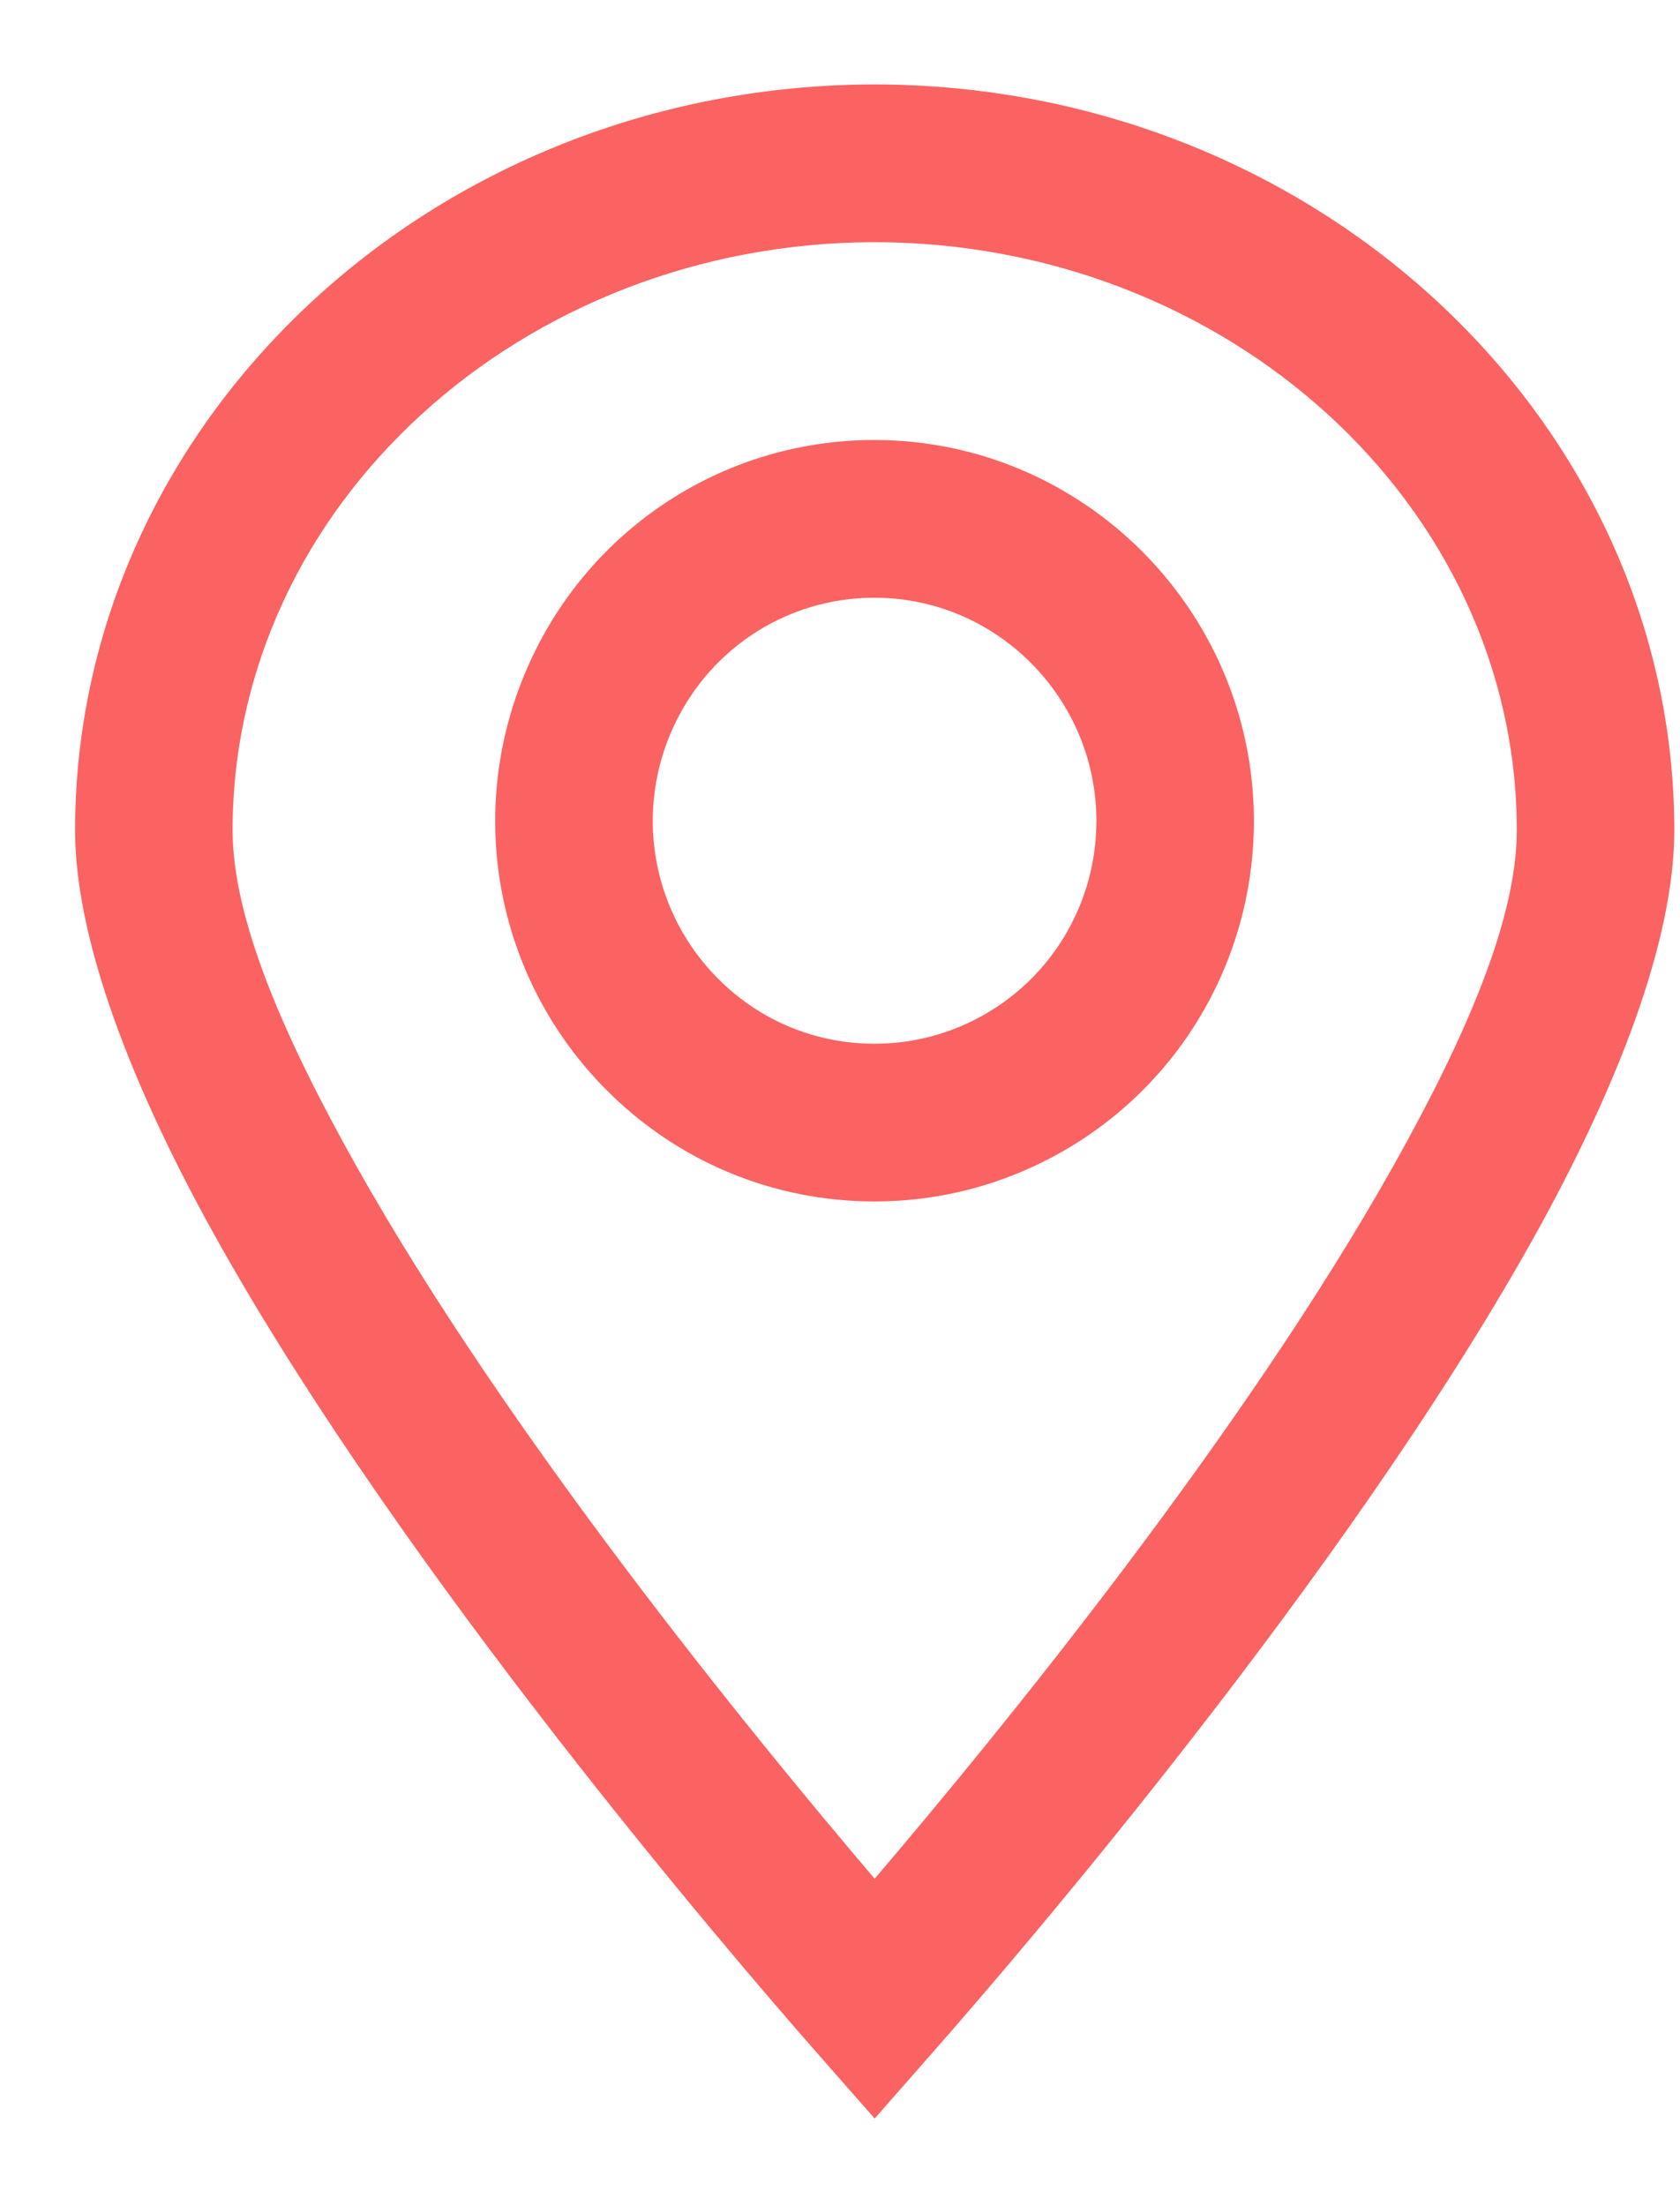
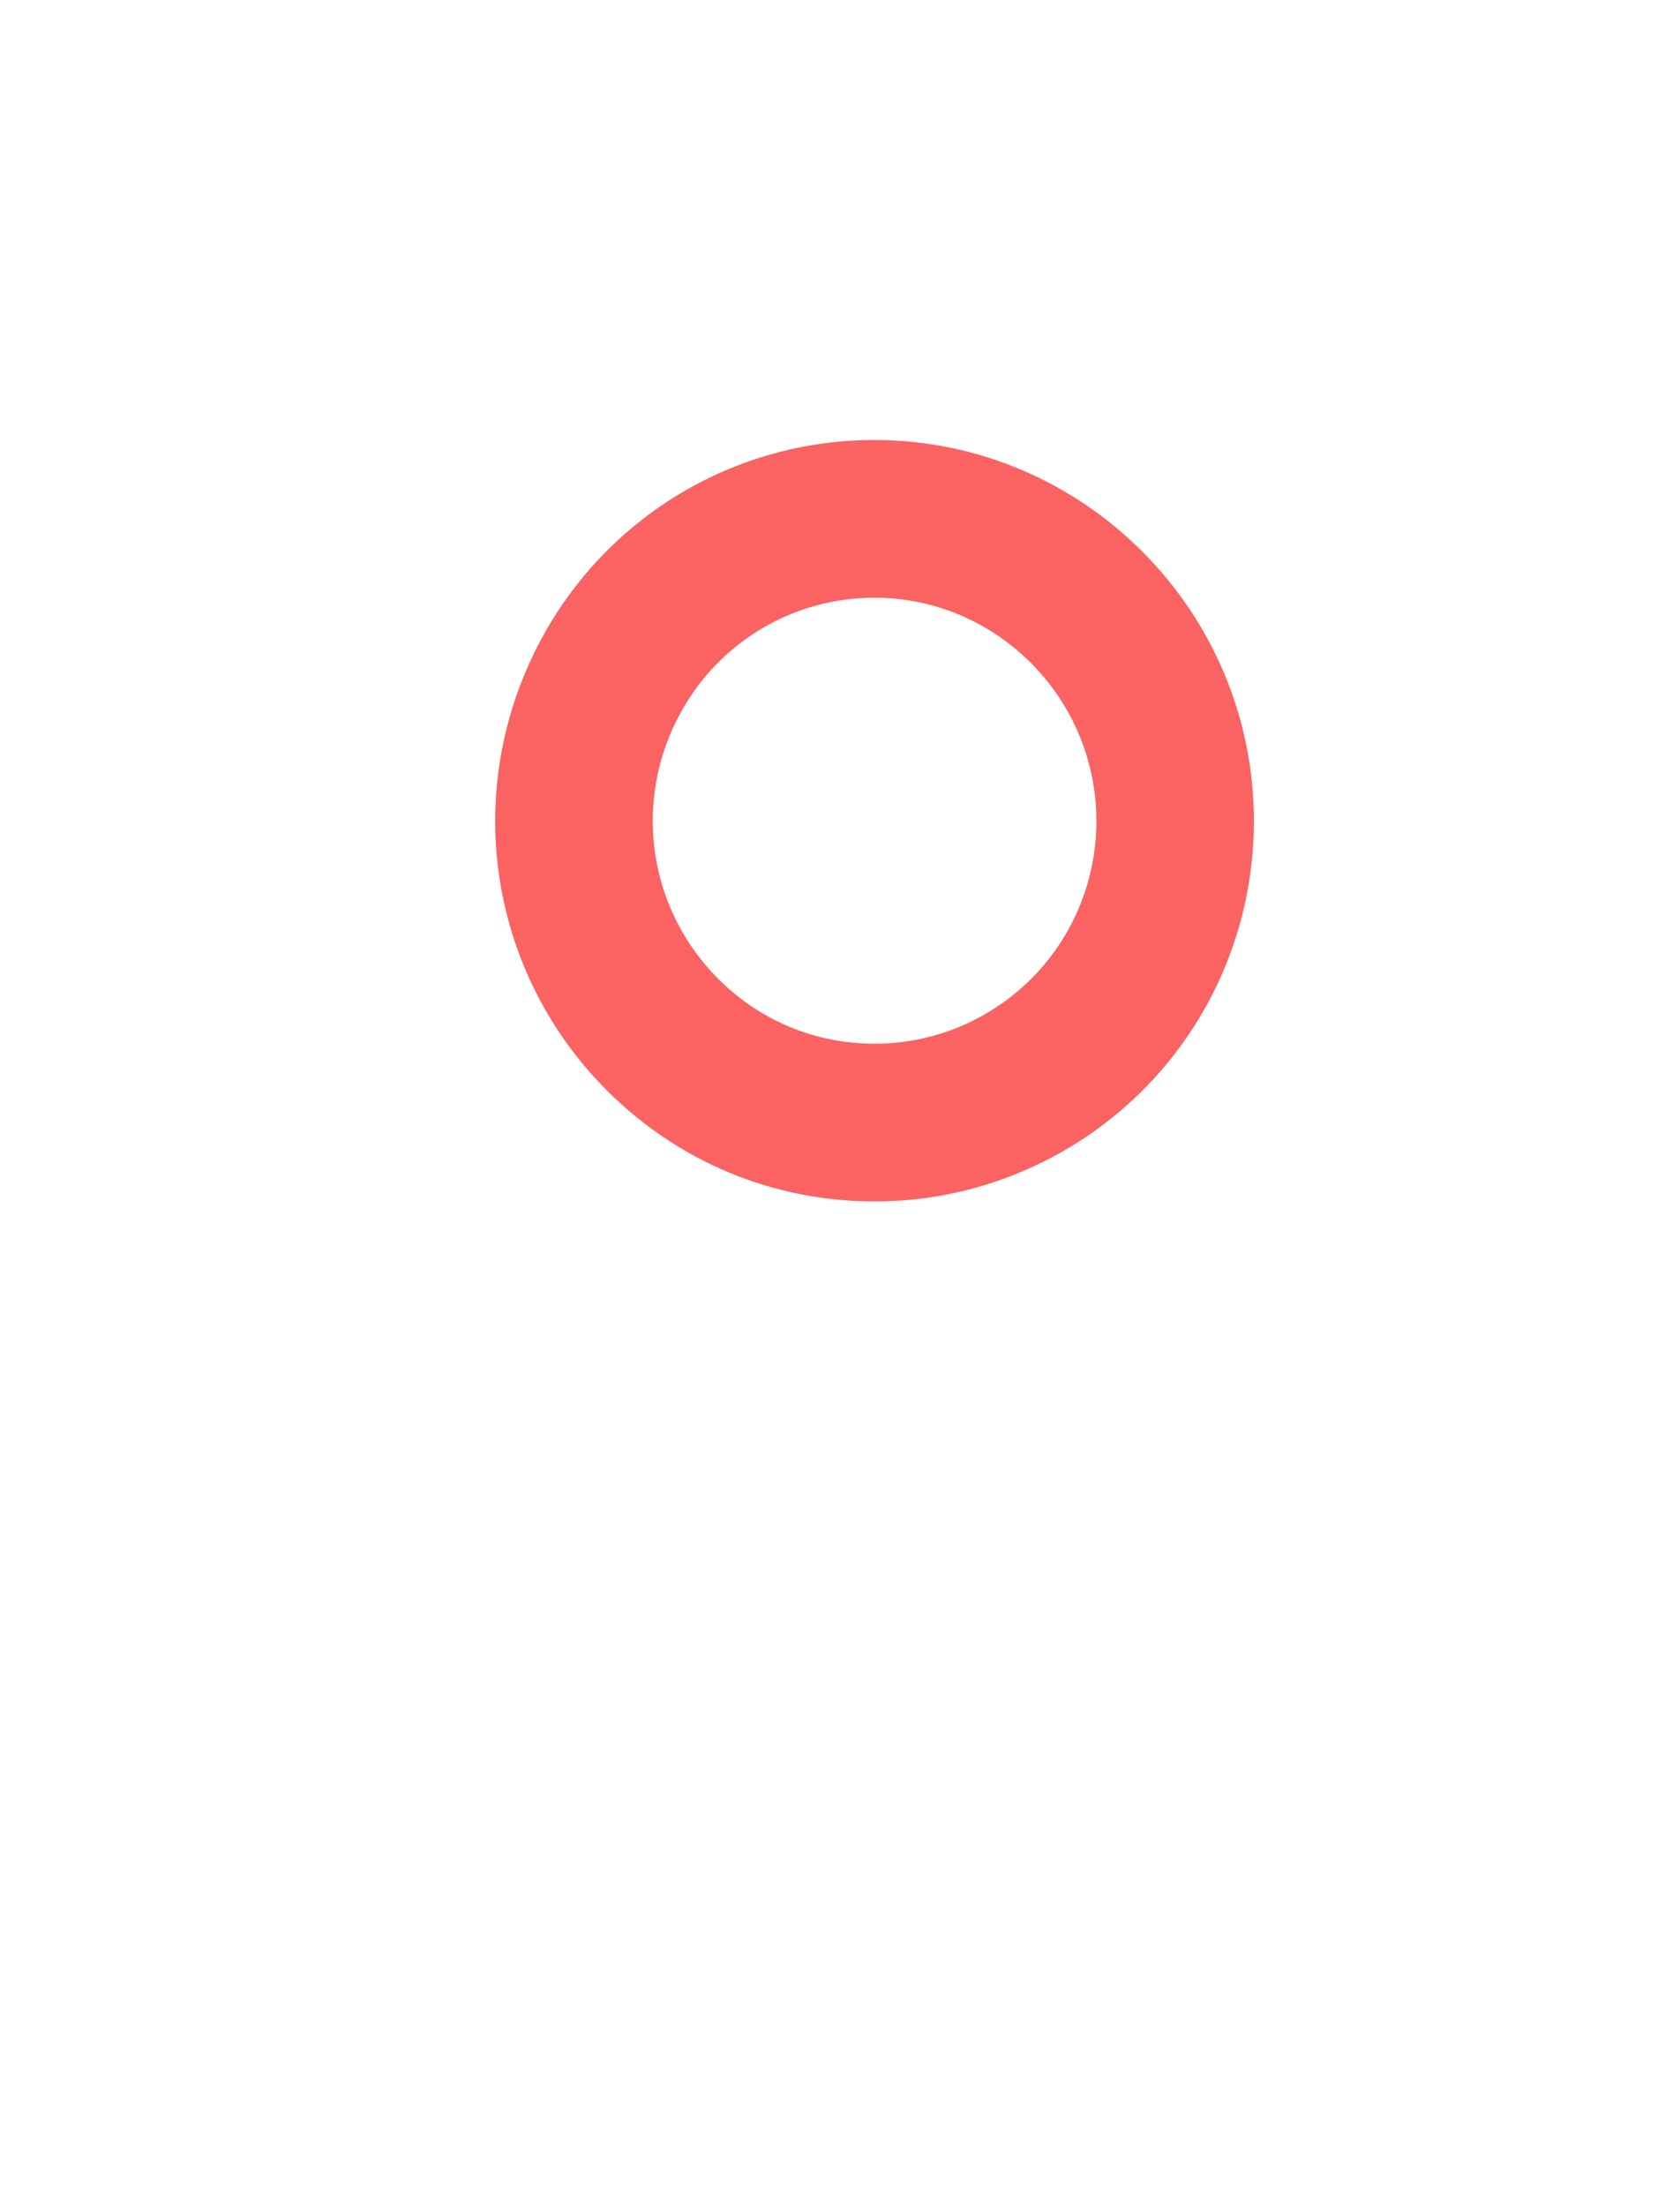
<svg xmlns="http://www.w3.org/2000/svg" width="100%" height="100%" viewBox="0 0 16 21" version="1.1" xml:space="preserve" style="fill-rule:evenodd;clip-rule:evenodd;stroke-linejoin:round;stroke-miterlimit:2;">
  <g transform="matrix(1,0,0,1,-839,-3)">
    <g transform="matrix(1,0,0,1.59,-0.925,737.577)">
      <g transform="matrix(1,7.87737e-18,-1.25233e-17,-0.565,844.779,-454.892)">
        <path d="M3.478,7.915L3.474,7.915L3.474,7.915C2.01,7.915 0.7,6.938 0.139,5.425L0.139,5.425C-0.422,3.913 -0.115,2.188 0.92,1.03C1.602,0.267 2.51,-0.153 3.475,-0.153L3.475,-0.153C3.952,-0.153 4.417,-0.05 4.858,0.154C6.212,0.781 7.088,2.243 7.088,3.881L7.088,3.881C7.085,6.104 5.465,7.912 3.478,7.915L3.478,7.915ZM3.474,6.244L3.477,6.244C4.639,6.242 5.586,5.181 5.588,3.88C5.588,2.921 5.076,2.064 4.283,1.697C4.025,1.578 3.754,1.518 3.475,1.518C2.911,1.518 2.381,1.763 1.983,2.209C1.376,2.888 1.196,3.9 1.525,4.787C1.854,5.672 2.618,6.244 3.474,6.244Z" style="fill:rgb(251,98,98);" />
      </g>
      <g transform="matrix(1,5.40606e-18,-8.59445e-18,-0.585,840.784,-449.572)">
-         <path d="M7.472,20.377L7.471,20.377C3.26,20.372 -0.14,16.932 -0.144,12.748L-0.144,12.747C-0.144,11.626 0.392,10.12 1.218,8.536C3.001,5.12 6.092,1.248 6.908,0.25L7.471,-0.439L8.034,0.25C8.849,1.246 11.941,5.113 13.724,8.53C14.551,10.115 15.087,11.622 15.087,12.747L15.087,12.748C15.082,16.932 11.681,20.372 7.472,20.377ZM7.471,18.763C10.824,18.759 13.582,16.079 13.587,12.747C13.587,11.827 13.092,10.615 12.416,9.319C10.979,6.566 8.661,3.515 7.471,2.015C6.281,3.517 3.963,6.573 2.526,9.325C1.85,10.621 1.356,11.83 1.356,12.747C1.36,16.079 4.118,18.759 7.471,18.763Z" style="fill:rgb(251,98,98);" />
-       </g>
+         </g>
    </g>
  </g>
</svg>